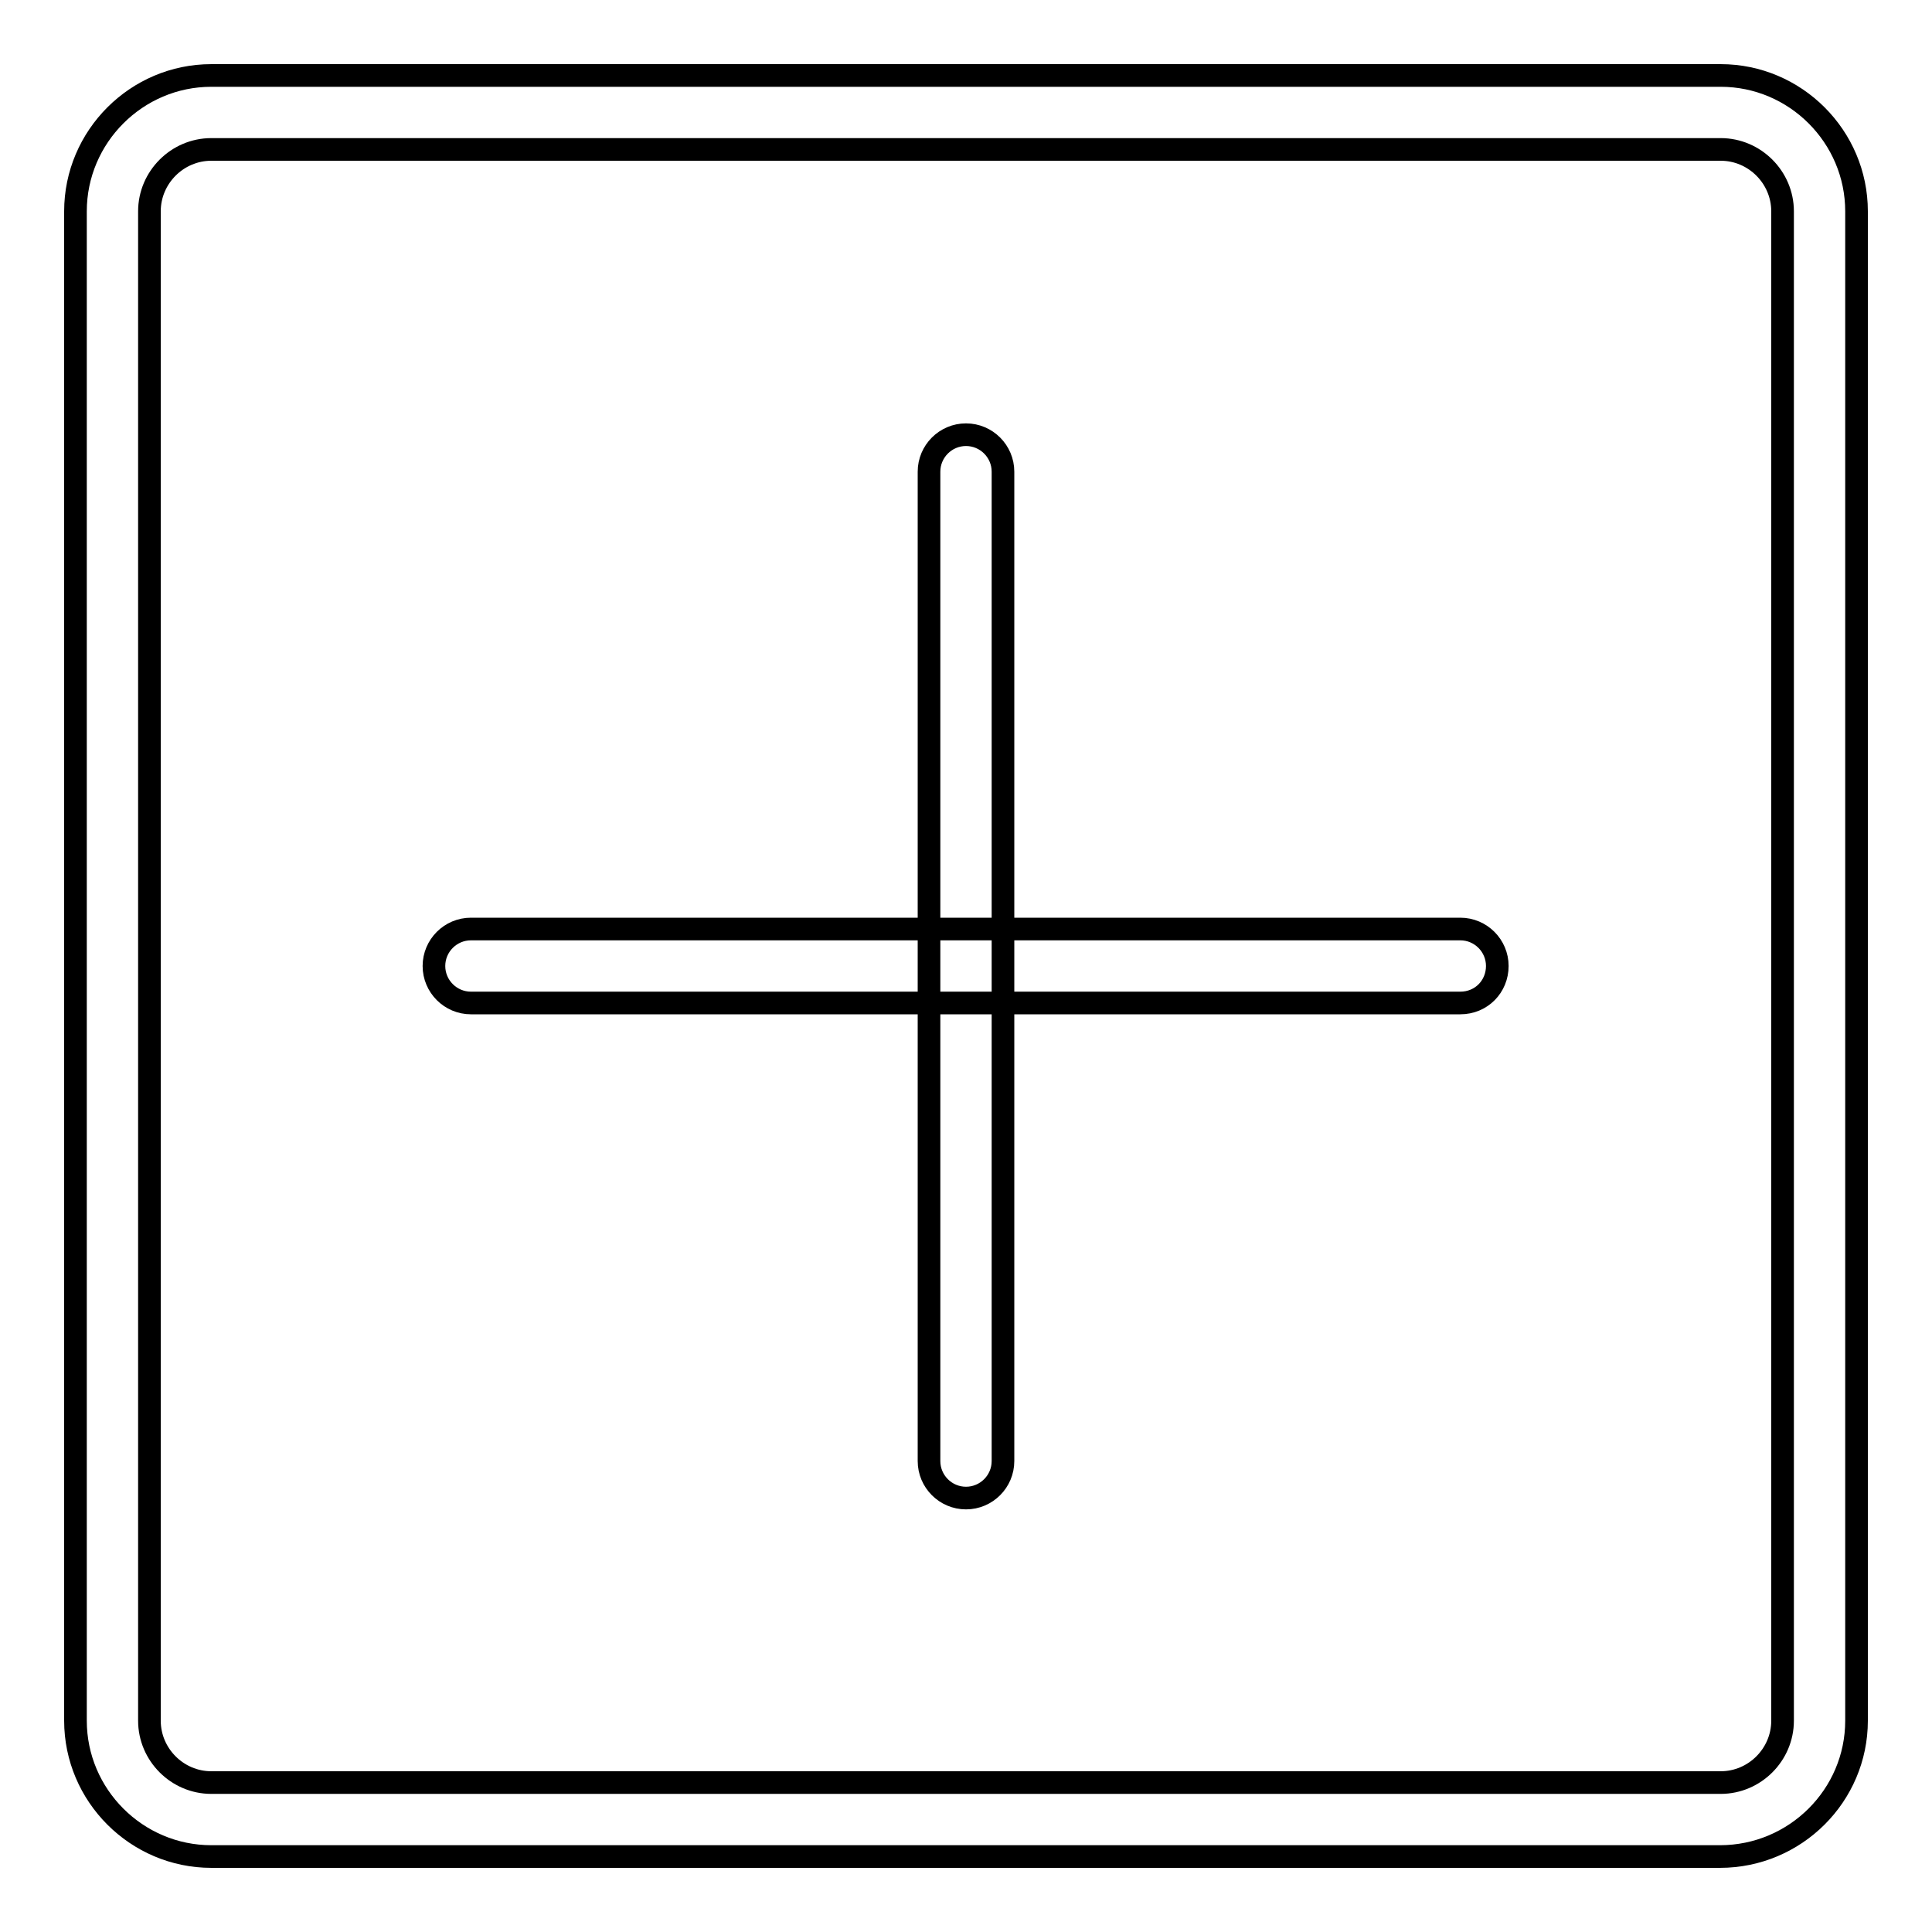
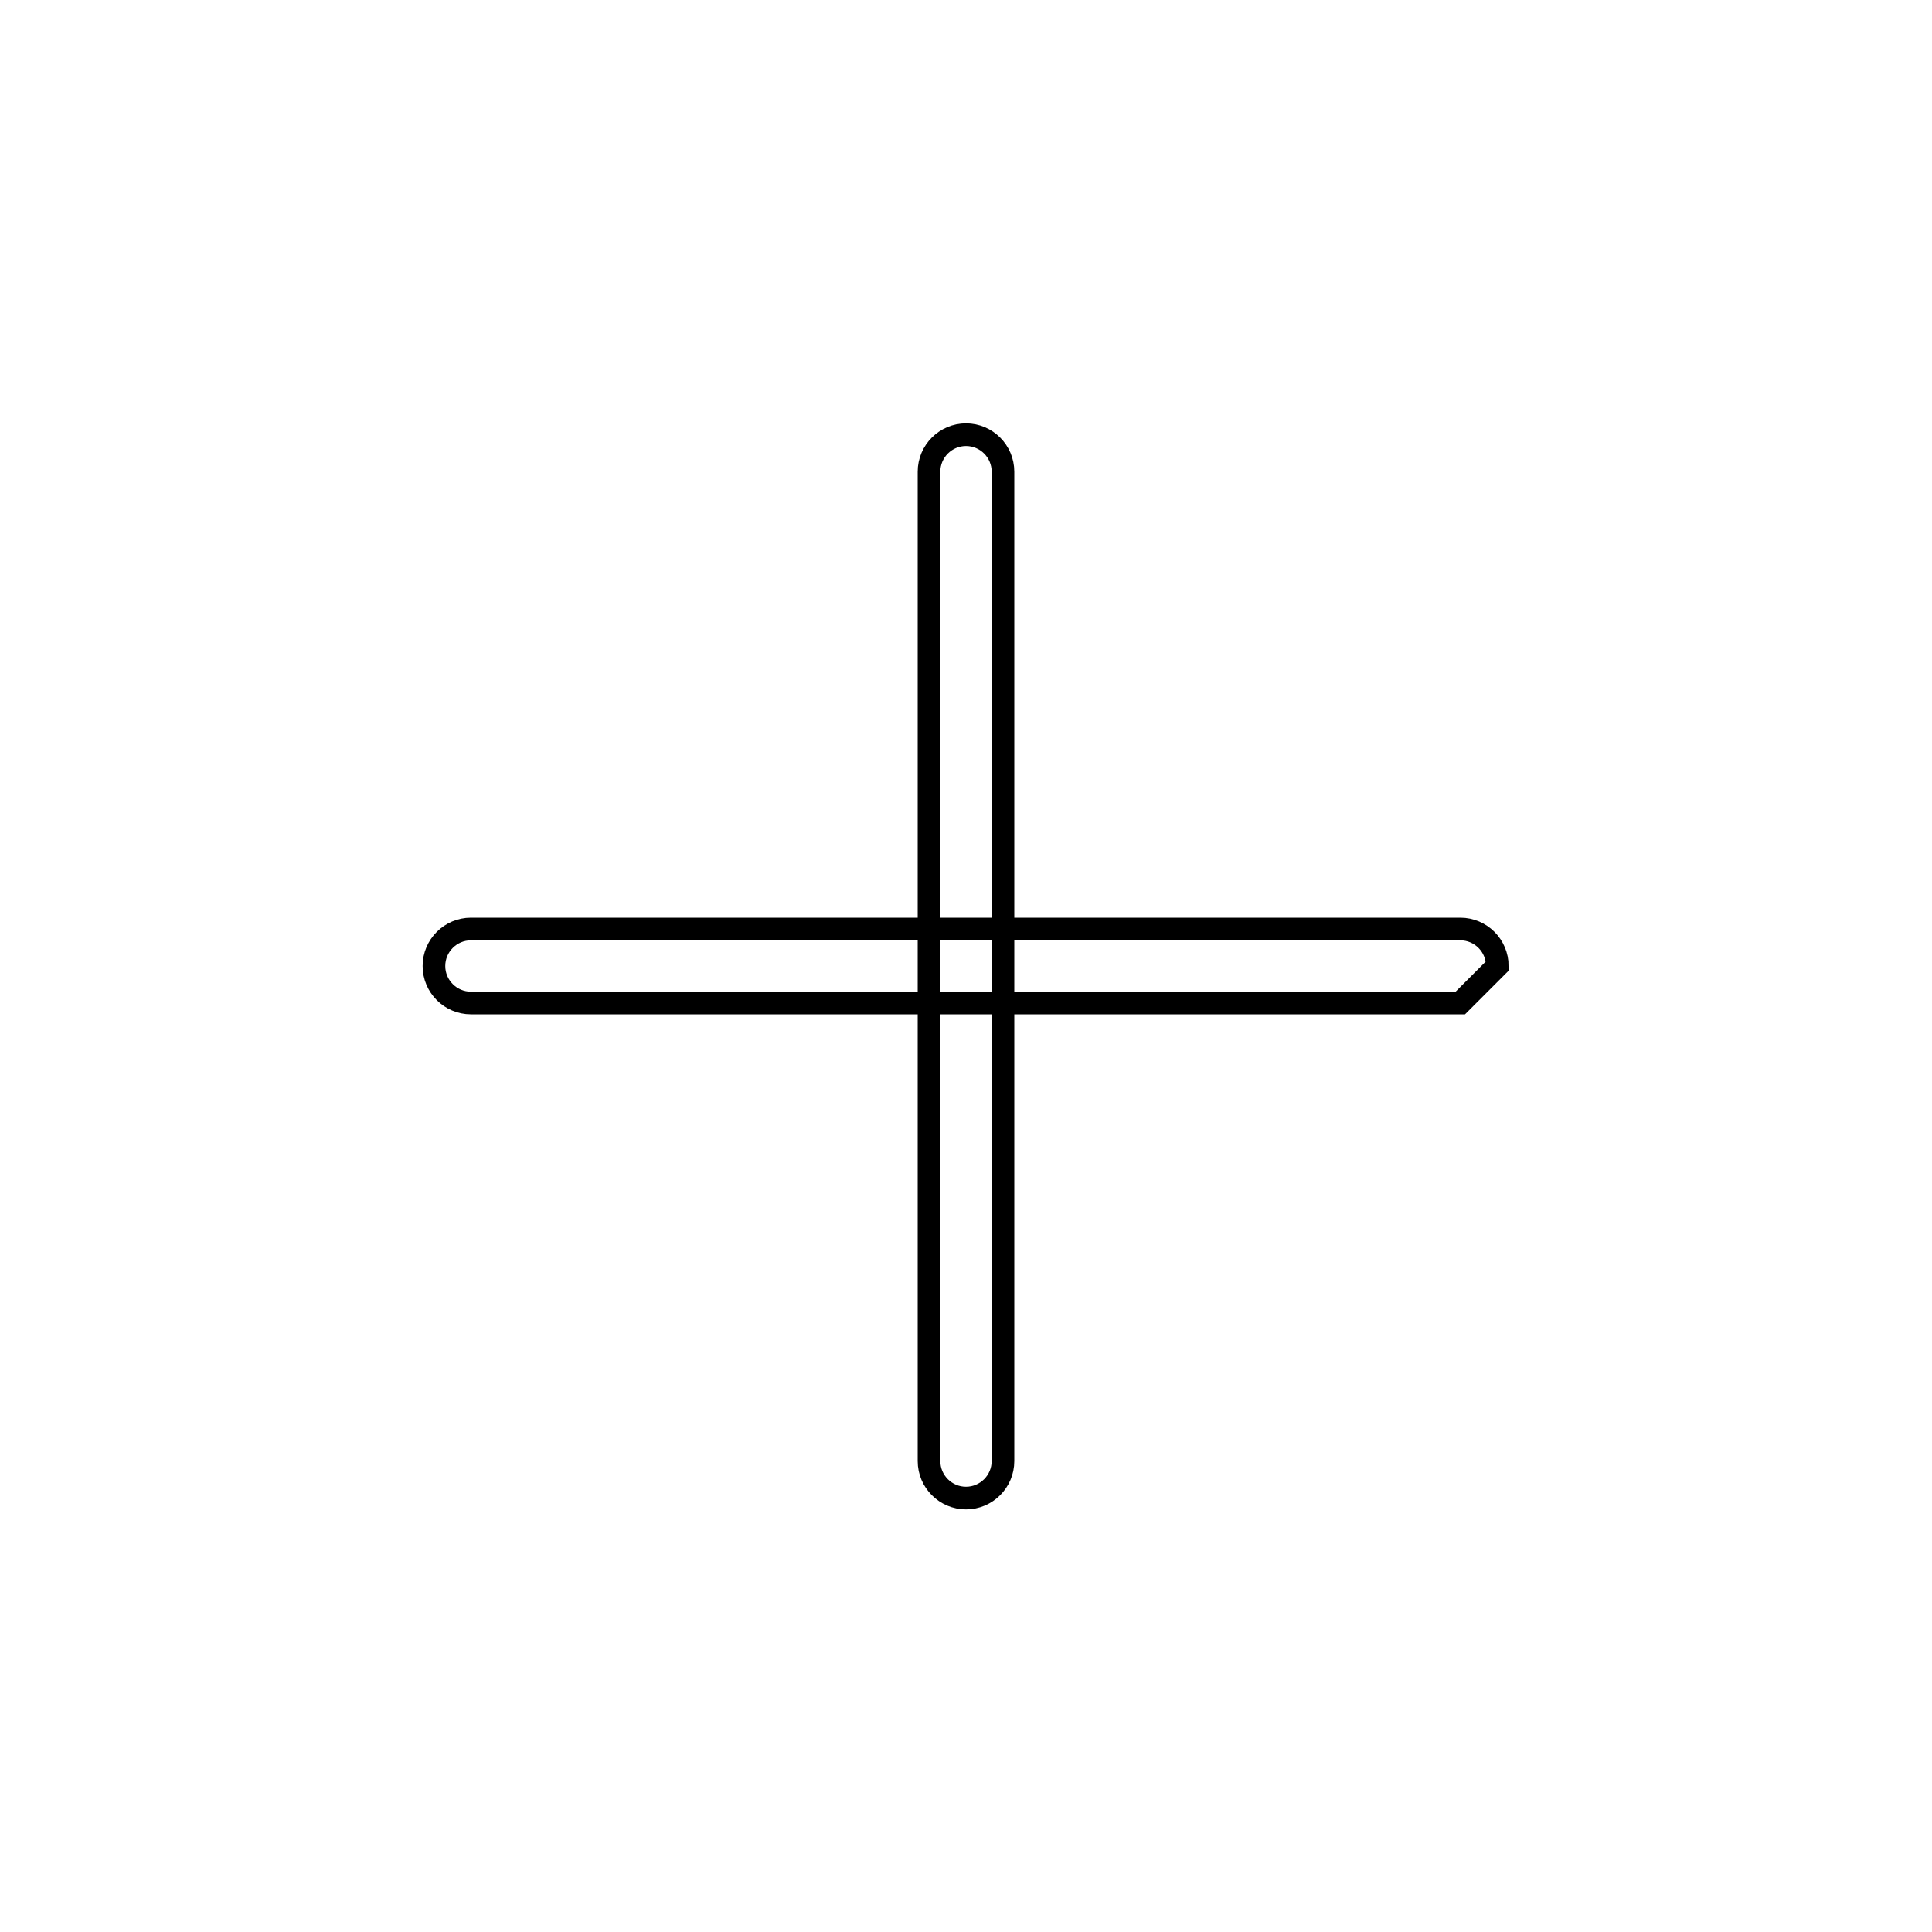
<svg xmlns="http://www.w3.org/2000/svg" version="1.1" x="0px" y="0px" viewBox="0 0 256 256" enable-background="new 0 0 256 256" xml:space="preserve">
  <g>
    <g>
-       <path stroke-width="3" fill-opacity="0" stroke="#000000" d="M193.5,132.9H62.4c-2.7,0-4.9-2.2-4.9-4.9s2.2-4.9,4.9-4.9h131.1c2.7,0,4.9,2.2,4.9,4.9S196.3,132.9,193.5,132.9z" />
+       <path stroke-width="3" fill-opacity="0" stroke="#000000" d="M193.5,132.9H62.4c-2.7,0-4.9-2.2-4.9-4.9s2.2-4.9,4.9-4.9h131.1c2.7,0,4.9,2.2,4.9,4.9z" />
      <path stroke-width="3" fill-opacity="0" stroke="#000000" d="M128,198.5c-2.7,0-4.9-2.2-4.9-4.9V62.5c0-2.7,2.2-4.9,4.9-4.9c2.7,0,4.9,2.2,4.9,4.9v131.1C132.9,196.3,130.7,198.5,128,198.5z" />
-       <path stroke-width="3" fill-opacity="0" stroke="#000000" d="M227.9,246H28c-9.9,0-18-8.1-18-18V28c0-9.9,8.1-18,18-18H228c9.9,0,18,8.1,18,18V228C246,237.9,237.9,246,227.9,246z M28,19.8c-4.5,0-8.2,3.7-8.2,8.2V228c0,4.5,3.7,8.2,8.2,8.2H228c4.5,0,8.2-3.7,8.2-8.2V28c0-4.5-3.7-8.2-8.2-8.2L28,19.8L28,19.8z" />
    </g>
  </g>
</svg>